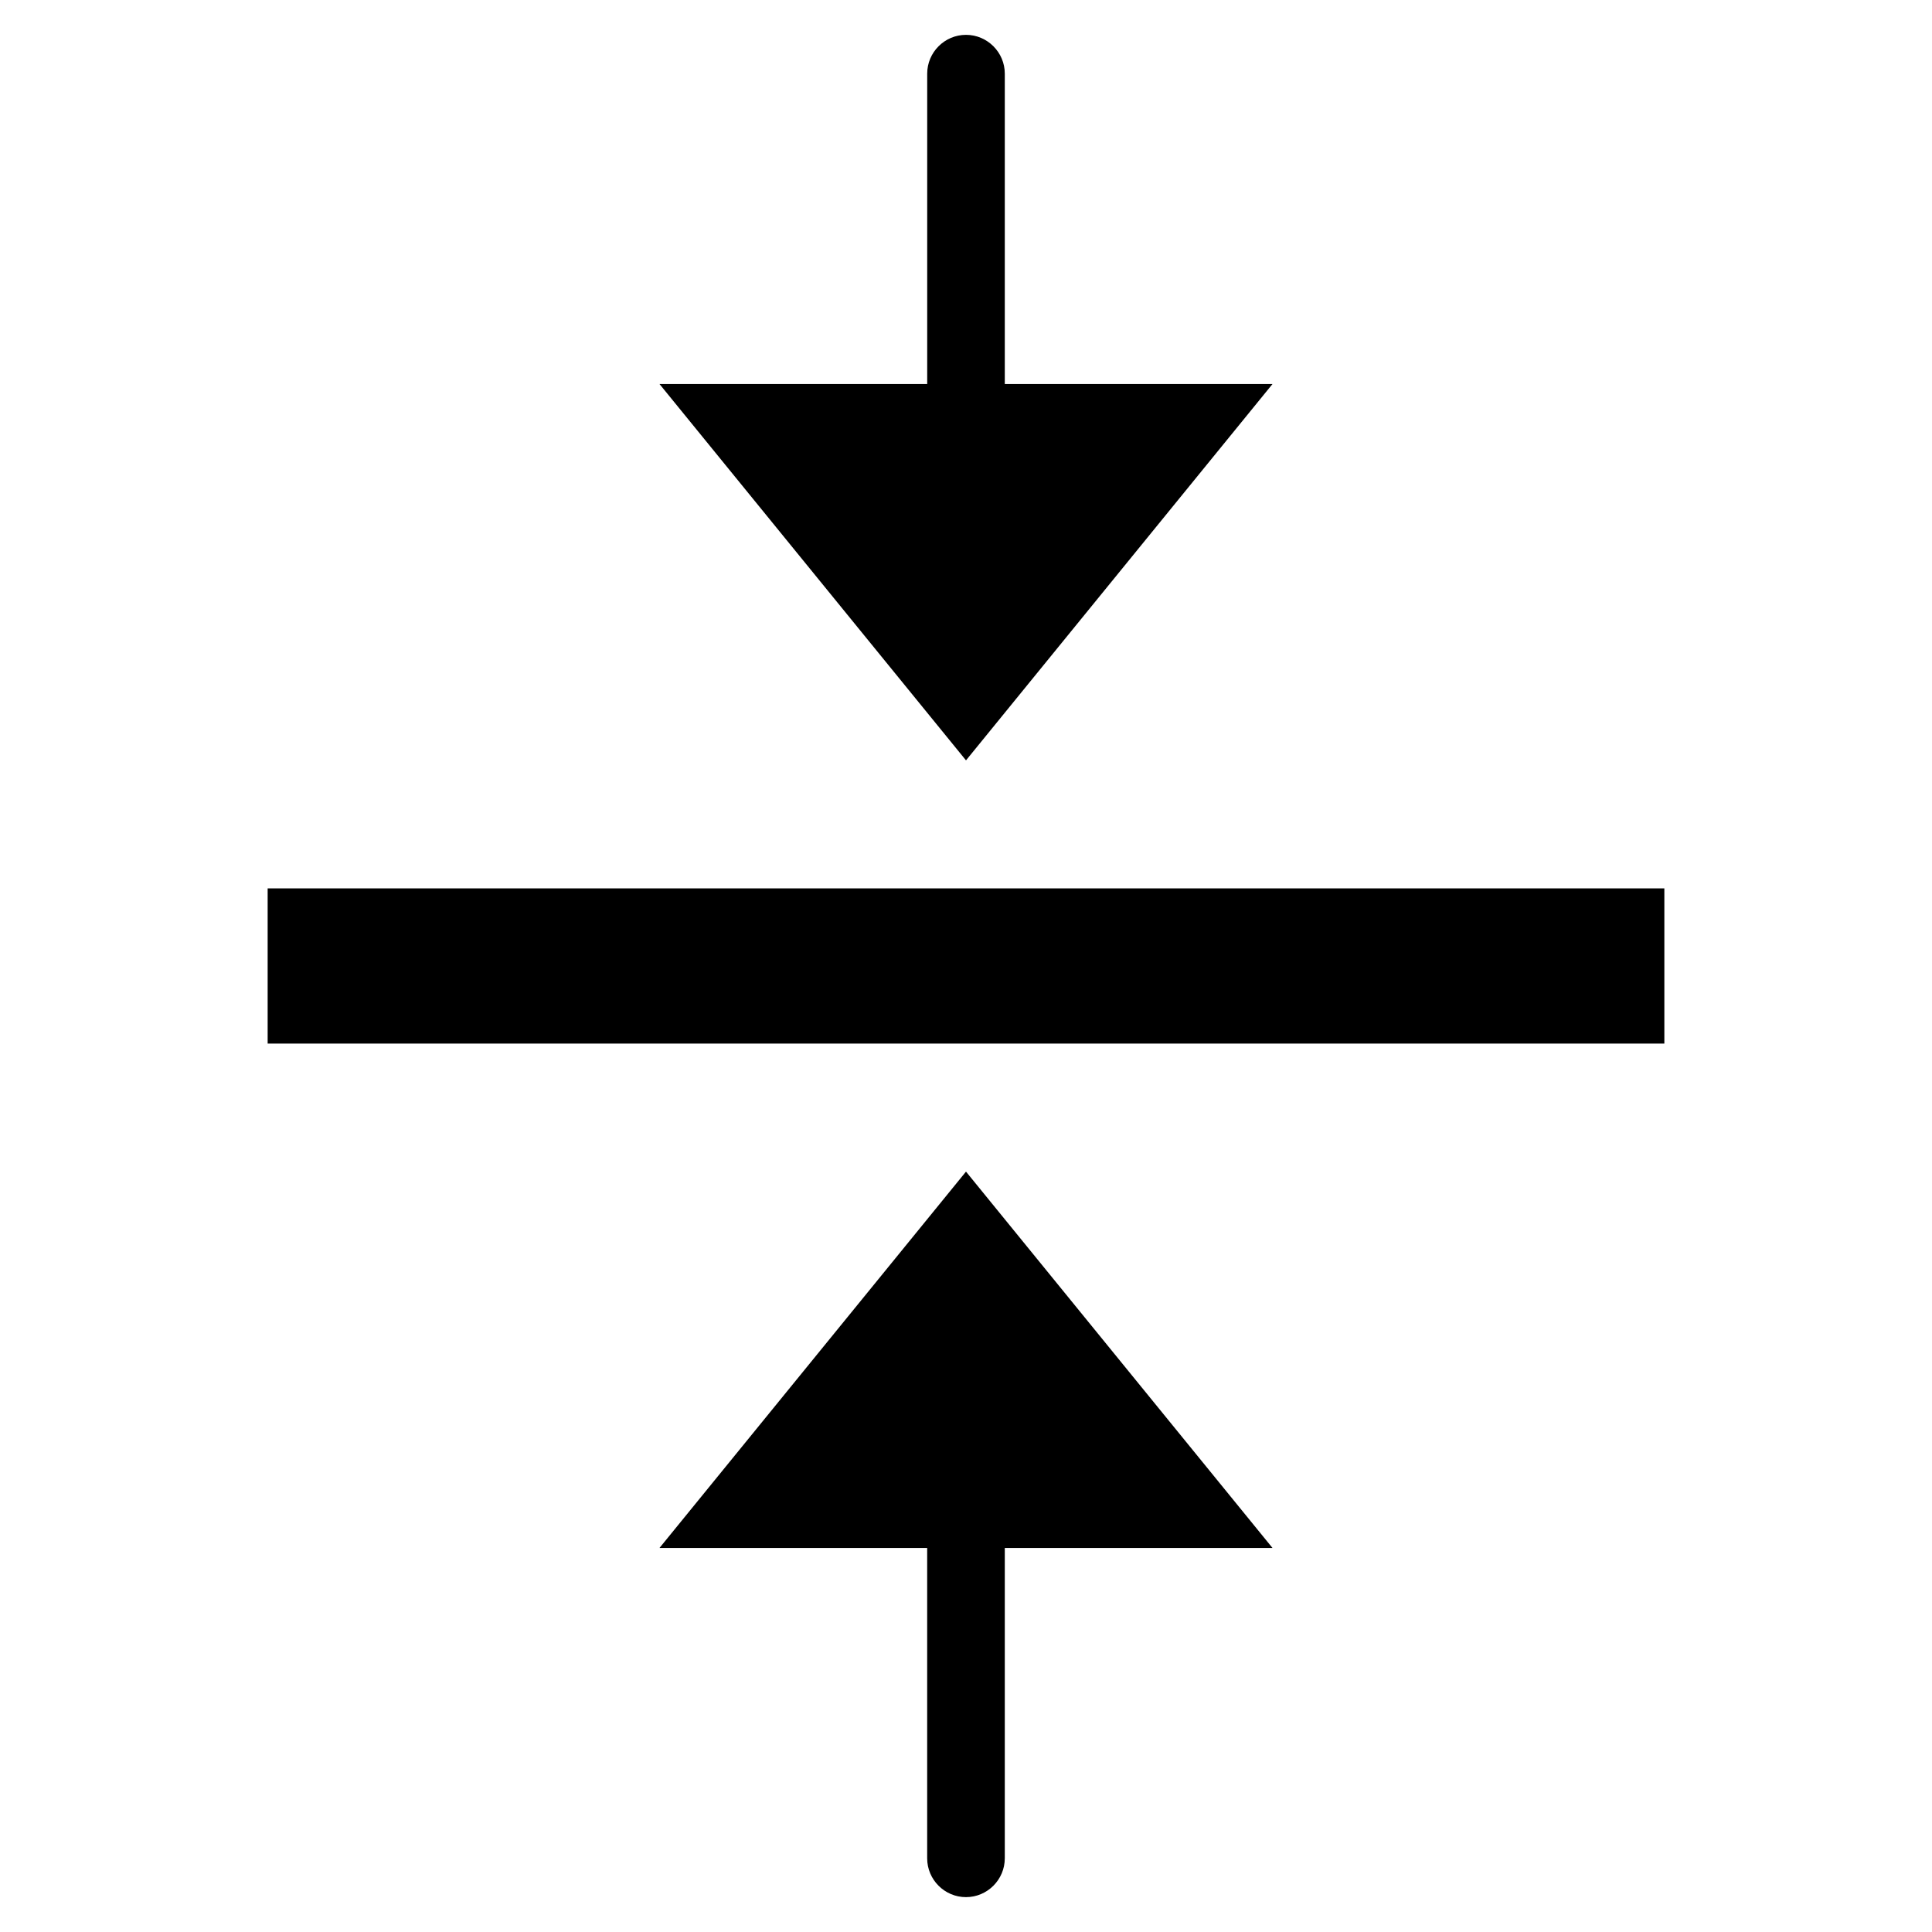
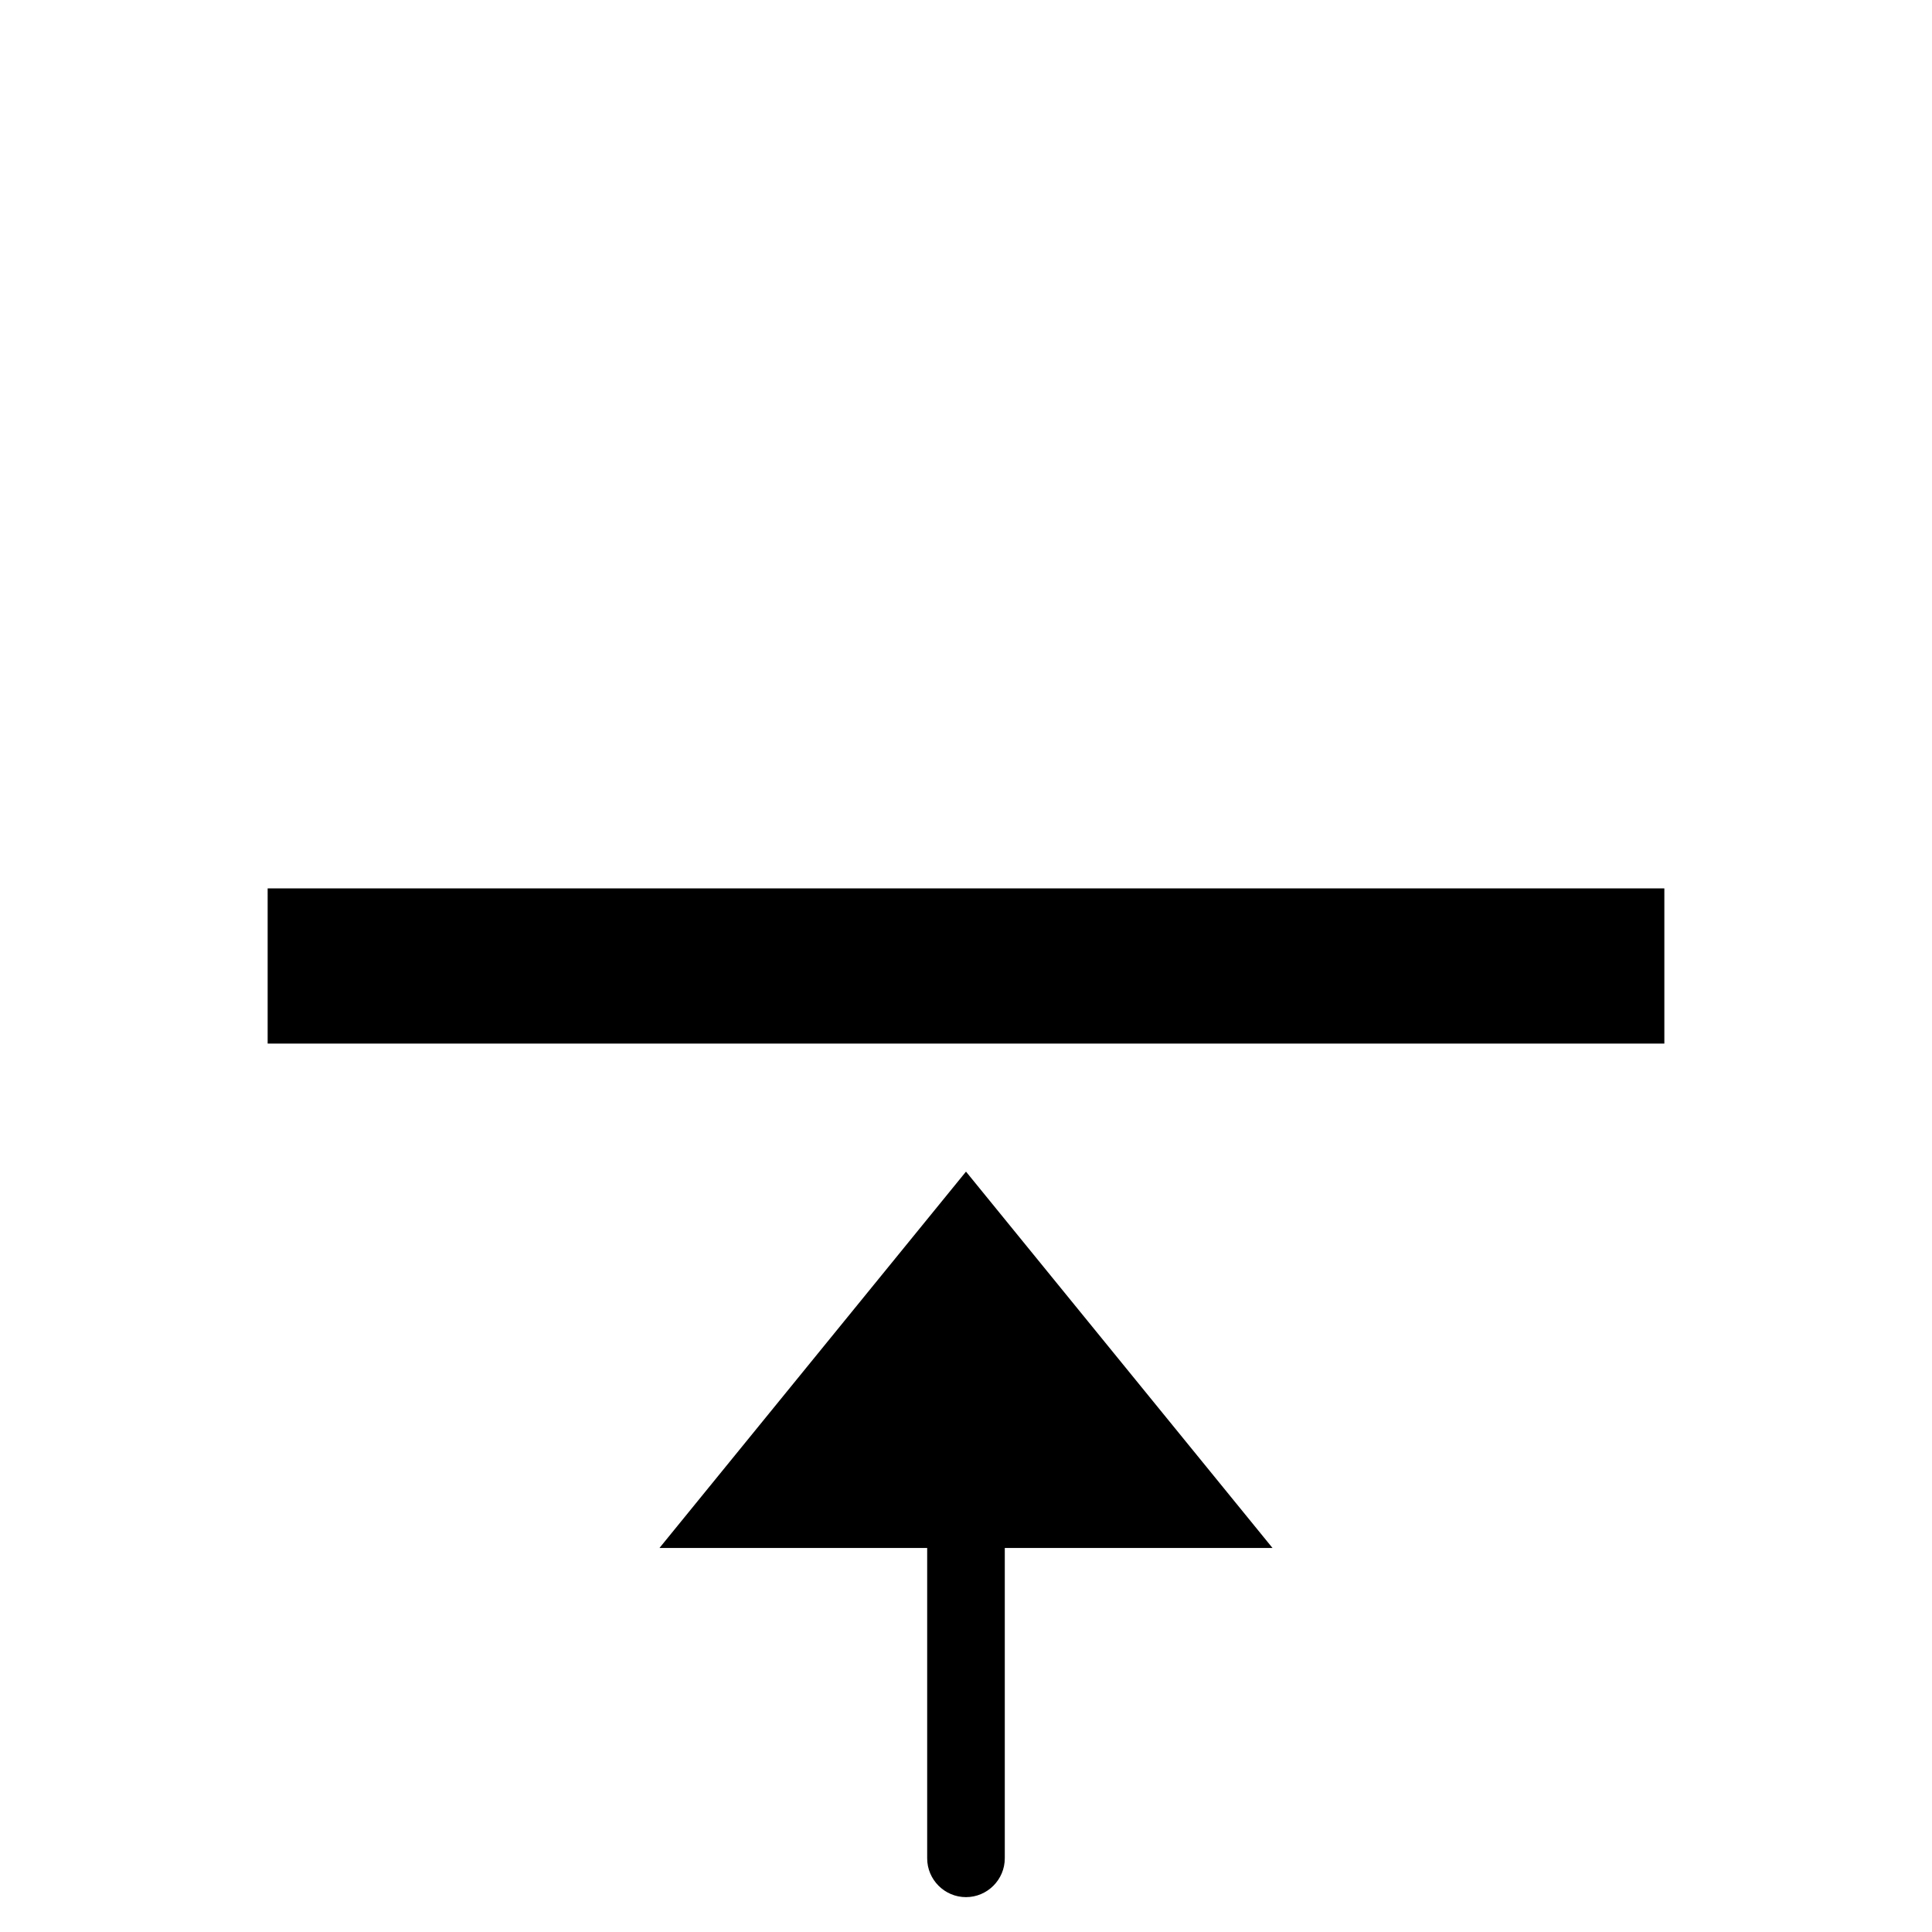
<svg xmlns="http://www.w3.org/2000/svg" fill="#000000" width="800px" height="800px" version="1.1" viewBox="144 144 512 512">
  <g>
    <path d="m214.93 379.43h370.14v41.129h-370.14z" />
    <path d="m410.28 636.48v-82.254h70.945l-81.227-99.734-81.227 99.734h70.941v82.254c0 5.656 4.625 10.281 10.281 10.281s10.285-4.625 10.285-10.281z" />
-     <path d="m410.28 245.77v-82.254c0-5.656-4.625-10.281-10.281-10.281s-10.281 4.625-10.281 10.281v82.254h-70.945l81.227 99.734 81.227-99.734z" />
  </g>
</svg>